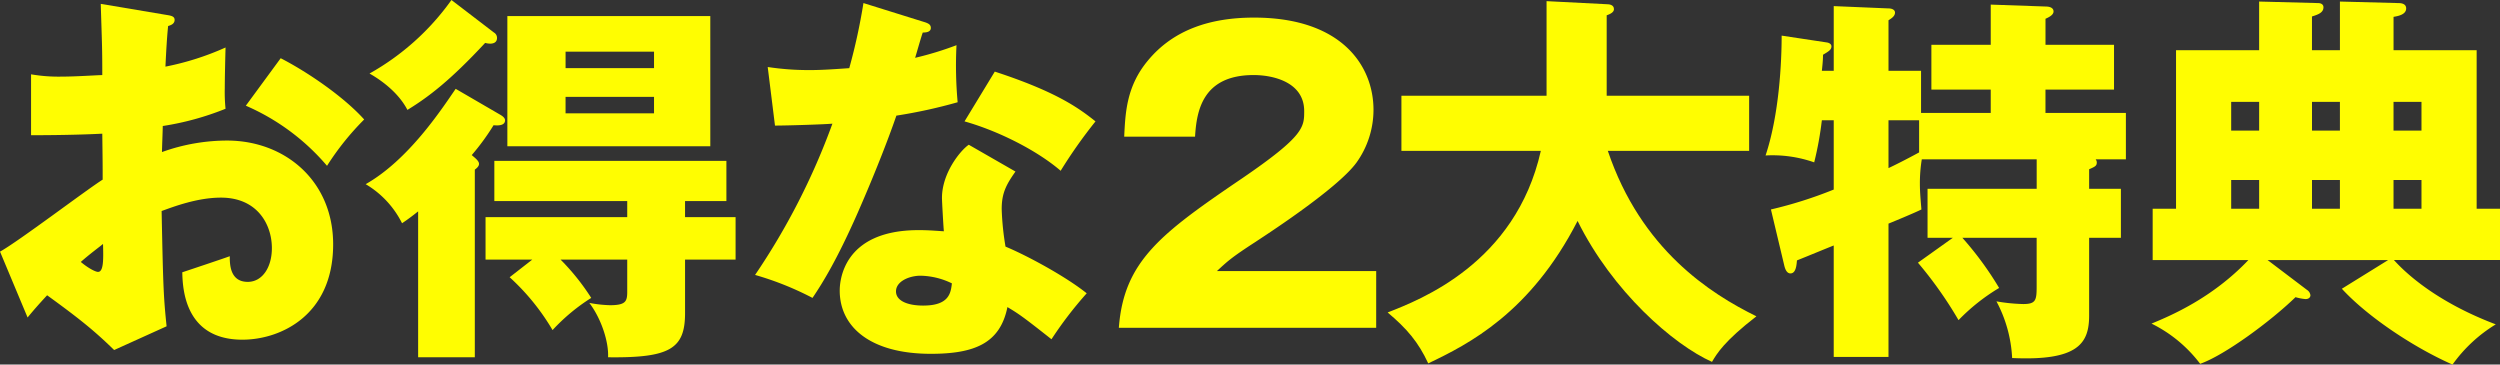
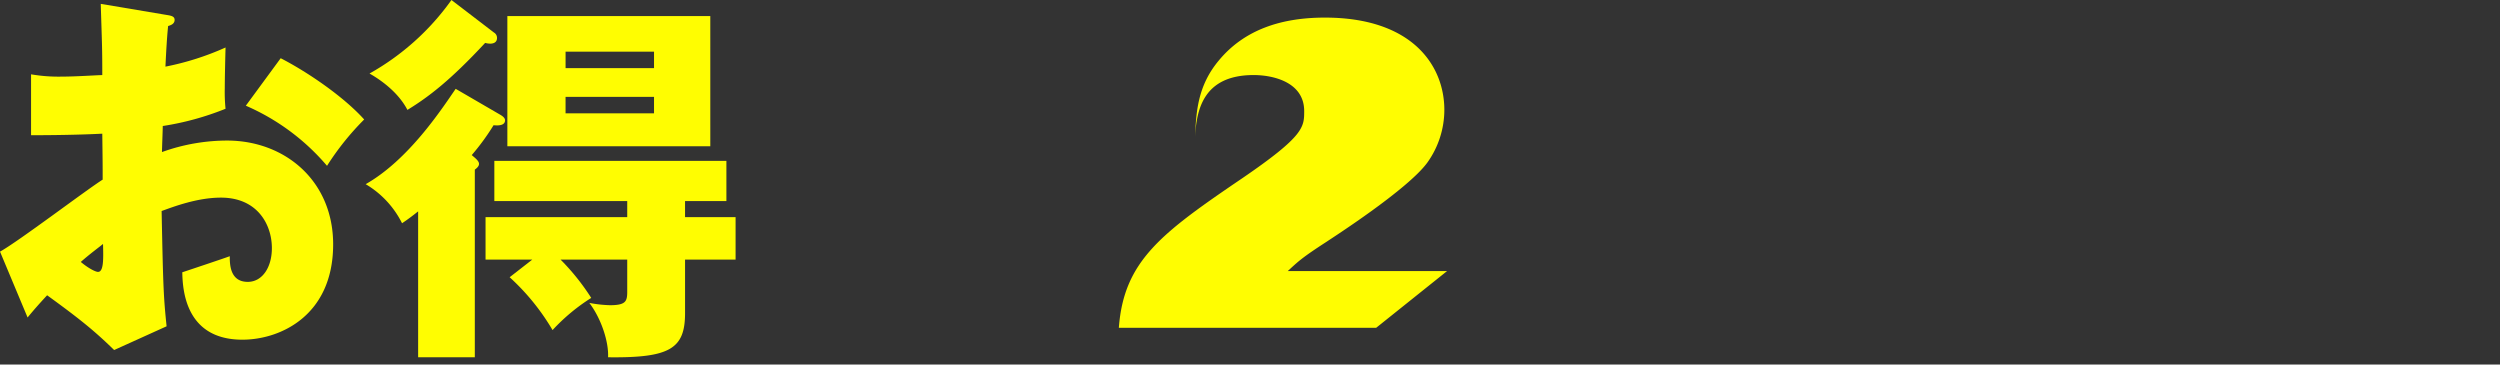
<svg xmlns="http://www.w3.org/2000/svg" width="594.253" height="86.656" viewBox="0 0 594.253 86.656">
  <rect x="0" y="0" width="594.253" height="86.656" fill="#333333" stroke="none" />
  <g id="benefit__heading-main" transform="translate(-343 -1143.211)">
    <g id="グループ_47534" data-name="グループ 47534" transform="translate(343 1143.211)">
      <path id="パス_45457" data-name="パス 45457" d="M918.138,1557.542c1.183.182,1.911.364,1.911,1.184,0,1-1,1.274-1.546,1.456-.274,2.73-.457,5.918-.636,9.649a65.523,65.523,0,0,0,14.289-4.552c-.091,3.369-.182,7.556-.182,9.649a39.03,39.03,0,0,0,.182,4.915,67.023,67.023,0,0,1-14.926,4.1c0,1-.184,5.372-.184,6.191a45.817,45.817,0,0,1,15.475-2.733c13.743,0,25.213,9.558,25.213,24.669,0,16.929-12.56,22.665-21.573,22.665-13.743,0-14.2-12.2-14.289-16.021,1.911-.637,10.1-3.368,11.286-3.823,0,1.82,0,6.1,4.278,6.1,3.459,0,5.734-3.458,5.734-8.009,0-5.643-3.459-12.016-12.1-12.016-5.552,0-11.106,2.093-14.11,3.185.366,18.205.455,20.3,1.183,27.4l-12.469,5.643c-4.826-4.732-8.649-7.736-15.93-13.017-2.275,2.458-3.367,3.732-4.644,5.281l-6.553-15.657c4.187-2.276,20.756-14.838,24.4-17.112,0-3.186,0-3.914-.09-10.922-5.371.271-11.744.364-16.931.364v-14.473a38.552,38.552,0,0,0,7.19.546c3.549,0,8.648-.364,9.741-.364,0-6.828-.091-7.828-.366-16.931Zm-20.389,58.711c1.729,1.456,3.458,2.366,4.1,2.366,1.367,0,1.274-3.186,1.183-6.644C901.936,1612.885,900.025,1614.25,897.749,1616.253Zm47.516-48.424c6.371,3.277,14.926,9.1,19.843,14.563a64.321,64.321,0,0,0-8.831,11.015,52.972,52.972,0,0,0-19.3-14.292Z" transform="translate(-878.543 -1553.991)" fill="#fffd01" />
      <path id="パス_45458" data-name="パス 45458" d="M956.424,1581.728c.637.366,1.092.819,1.092,1.276,0,1.363-1.821,1.273-2.731,1.183a55.584,55.584,0,0,1-5.188,7.1c.729.637,1.73,1.365,1.73,2.093,0,.455-.364.91-1,1.365v44.6H936.854v-34.681c-1.366,1.092-2.459,1.913-3.823,2.823a22.4,22.4,0,0,0-8.648-9.286c10.1-5.734,17.841-17.477,21.391-22.665Zm-1.547-19.57a1.461,1.461,0,0,1,.728,1.274c0,1-.728,1.366-1.638,1.366a4.609,4.609,0,0,1-1.183-.18c-8.373,9.011-13.563,12.924-18.478,15.927-2.549-4.914-7.737-7.918-9.01-8.646a59.7,59.7,0,0,0,19.477-17.477Zm9.1,53.978h-11.1v-10.1h33.678v-3.825H954.968v-9.557h55.16v9.557h-9.83v3.825h12.014v10.1H1000.3v12.742c0,8.467-3.642,10.651-18.3,10.469.184-3.55-1.547-9.1-4.46-12.927a29.537,29.537,0,0,0,4.915.549c3.732,0,4.1-.912,4.1-3.187v-7.646H970.716a54.119,54.119,0,0,1,7.281,9.1,45.517,45.517,0,0,0-9.192,7.647,53.811,53.811,0,0,0-10.2-12.562Zm42.326-26.942H958.063v-30.949H1006.3Zm-13.379-18.569v-3.914H971.9v3.914Zm-21.027,6.826v3.913h21.027v-3.913Z" transform="translate(-837.462 -1554.422)" fill="#fffd01" />
-       <path id="パス_45459" data-name="パス 45459" d="M976.2,1570.007a65.147,65.147,0,0,0,10.1.728c2.639,0,5.372-.182,9.284-.455a140.325,140.325,0,0,0,3.37-15.475l14.291,4.46c1.275.364,1.73.728,1.73,1.456,0,1.092-1.459,1.092-1.913,1.092-.273.637-1.456,4.826-1.82,6.009a77.465,77.465,0,0,0,9.832-3.005,96.145,96.145,0,0,0,.273,13.563,120.547,120.547,0,0,1-14.564,3.185c-1.275,3.734-4.369,12.107-9.284,23.3-4.826,10.924-8.192,16.385-10.651,20.026a72.45,72.45,0,0,0-13.653-5.461,163.222,163.222,0,0,0,18.385-35.955c-2.093.182-10.83.455-13.652.455Zm58.891,24.849c-2.184,3.095-3.274,5.1-3.274,8.919a65.014,65.014,0,0,0,.908,8.922c5.461,2.276,14.565,7.282,19.3,11.1a90.7,90.7,0,0,0-8.374,10.924c-6.919-5.461-7.736-6.007-10.469-7.647-1.729,8.557-7.736,11.106-18.2,11.106-14.474,0-21.666-6.462-21.666-15.019,0-1.729.364-14.382,18.753-14.382,2.547,0,4.367.183,6.007.273-.091-.637-.457-7.19-.457-7.918,0-5.916,4.371-11.286,6.373-12.651Zm-22.574,24.758c-2.548,0-5.825,1.274-5.825,3.732,0,2.184,2.639,3.368,6.464,3.368,6.188,0,6.554-3,6.824-5.279A17.682,17.682,0,0,0,1012.522,1619.615Zm17.659-48.515c14.474,4.733,19.843,8.556,23.939,11.834a116.97,116.97,0,0,0-8.283,11.741c-5.372-4.641-14.474-9.374-22.849-11.741Z" transform="translate(-793.713 -1554.078)" fill="#fffd01" />
-       <path id="パス_45460" data-name="パス 45460" d="M1079.968,1630.36H1018.8c1.183-15.93,10.105-22.483,29.4-35.591,14.655-10.014,14.655-12.107,14.655-15.929,0-6.827-7.283-8.556-12.016-8.556-12.289,0-13.563,8.738-13.927,14.653h-16.84c.275-5.734.546-12.014,5.645-18.112,6.1-7.372,14.929-10.2,25.214-10.2,20.845,0,28.4,11.469,28.4,21.936a21.554,21.554,0,0,1-4,12.471c-4.642,6.462-23.029,18.2-23.939,18.842-5.916,3.823-6.828,4.733-9.285,7.008h37.866Z" transform="translate(-752.849 -1552.443)" fill="#fffd01" />
-       <path id="パス_45461" data-name="パス 45461" d="M1055.772,1590.157v-13.108h34.5v-22.483l14.291.728c.547,0,1.731.091,1.731,1.184,0,.728-.911,1.183-1.731,1.456v19.115h33.862v13.108h-33.589c7.92,23.484,24.394,33.95,35.318,39.323-7.646,5.916-9.375,8.828-10.558,10.831-9.194-4.1-23.668-16.749-31.95-33.5-11.195,21.845-25.943,29.309-35.5,33.86-2.366-5.1-5.1-8.283-9.648-12.105,7.648-3.005,30.4-11.651,36.411-38.412Z" transform="translate(-722.652 -1554.293)" fill="#fffd01" />
-       <path id="パス_45462" data-name="パス 45462" d="M1144.382,1610.432h-6.007V1598.78h25.942v-7.008h-27.309a35.593,35.593,0,0,0-.454,5.825c0,2,.184,3.913.365,6.1-1.456.728-5.827,2.548-7.827,3.368v31.677h-13.019v-26.488c-2.728,1.093-5.55,2.275-8.737,3.55-.091.91-.182,3.094-1.545,3.094-.912,0-1.276-1.092-1.458-1.82l-3.186-13.382a101.111,101.111,0,0,0,14.927-4.733v-16.474h-2.821a79.786,79.786,0,0,1-1.821,10.012,29.874,29.874,0,0,0-11.559-1.638c3.277-9.831,3.823-22.393,3.823-28.49l10.833,1.637c.453.093,1,.364,1,.91,0,.821-.637,1.183-2,2,0,1.365-.182,2.913-.275,3.823h2.821v-15.384l13.019.547c.727,0,1.546.273,1.546,1,0,.91-1,1.457-1.546,1.821v12.016h7.737v10.012h16.565v-5.552h-14.108v-10.65h14.108V1555l13.017.454c.546,0,1.911.091,1.911,1.184,0,.818-1.092,1.365-1.911,1.729v6.189H1182.7v10.65h-16.294v5.552h19.115v11.015h-7.192a1.214,1.214,0,0,1,.275.728c0,.819-.364,1-1.82,1.639v4.641h7.552v11.652h-7.552v18.477c0,6.555-2.55,10.832-18.3,10.1a31.9,31.9,0,0,0-3.732-13.472,41.928,41.928,0,0,0,6.371.639c3,0,3.186-.911,3.186-4.188v-11.559h-17.659a77.954,77.954,0,0,1,8.739,11.924,46.866,46.866,0,0,0-9.649,7.647,95.109,95.109,0,0,0-9.648-13.654Zm-8.011-27.944h-7.279v11.377c1.546-.728,4.1-2,7.279-3.732Z" transform="translate(-680.195 -1553.906)" fill="#fffd01" />
-       <path id="パス_45463" data-name="パス 45463" d="M1231.088,1603.858v12.2h-25.214c4.1,4.551,11.923,10.649,24.212,15.291a34.942,34.942,0,0,0-10.284,9.559c-9.1-4.006-20.118-11.288-26.306-18.023l11.011-6.826h-28.672l9.376,7.1a1.769,1.769,0,0,1,.819,1.274c0,.364-.274.91-1.183.91a12.516,12.516,0,0,1-2.367-.455c-6.009,5.827-16.931,13.836-22.665,15.839a32.519,32.519,0,0,0-11.561-9.557c4.642-1.913,14.474-6.1,23.029-15.11h-22.756v-12.2h5.554v-37.685h19.752v-11.559l14.016.365c.638,0,1.275.272,1.275,1,0,1.274-1.275,1.729-2.731,2.184v8.01h6.644v-11.559l13.927.365c.91,0,1.82.272,1.82,1.274,0,1.456-1.911,1.82-3,2v7.918h19.753v37.685Zm-57.253-18.569v-6.826h-6.646v6.826Zm0,18.569v-6.827h-6.646v6.827Zm19.2-18.569v-6.826H1186.4v6.826Zm0,18.569v-6.827H1186.4v6.827Zm19.389-18.569v-6.826h-6.645v6.826Zm0,18.569v-6.827h-6.645v6.827Z" transform="translate(-636.835 -1554.249)" fill="#fffd01" />
+       <path id="パス_45460" data-name="パス 45460" d="M1079.968,1630.36H1018.8c1.183-15.93,10.105-22.483,29.4-35.591,14.655-10.014,14.655-12.107,14.655-15.929,0-6.827-7.283-8.556-12.016-8.556-12.289,0-13.563,8.738-13.927,14.653c.275-5.734.546-12.014,5.645-18.112,6.1-7.372,14.929-10.2,25.214-10.2,20.845,0,28.4,11.469,28.4,21.936a21.554,21.554,0,0,1-4,12.471c-4.642,6.462-23.029,18.2-23.939,18.842-5.916,3.823-6.828,4.733-9.285,7.008h37.866Z" transform="translate(-752.849 -1552.443)" fill="#fffd01" />
    </g>
  </g>
</svg>